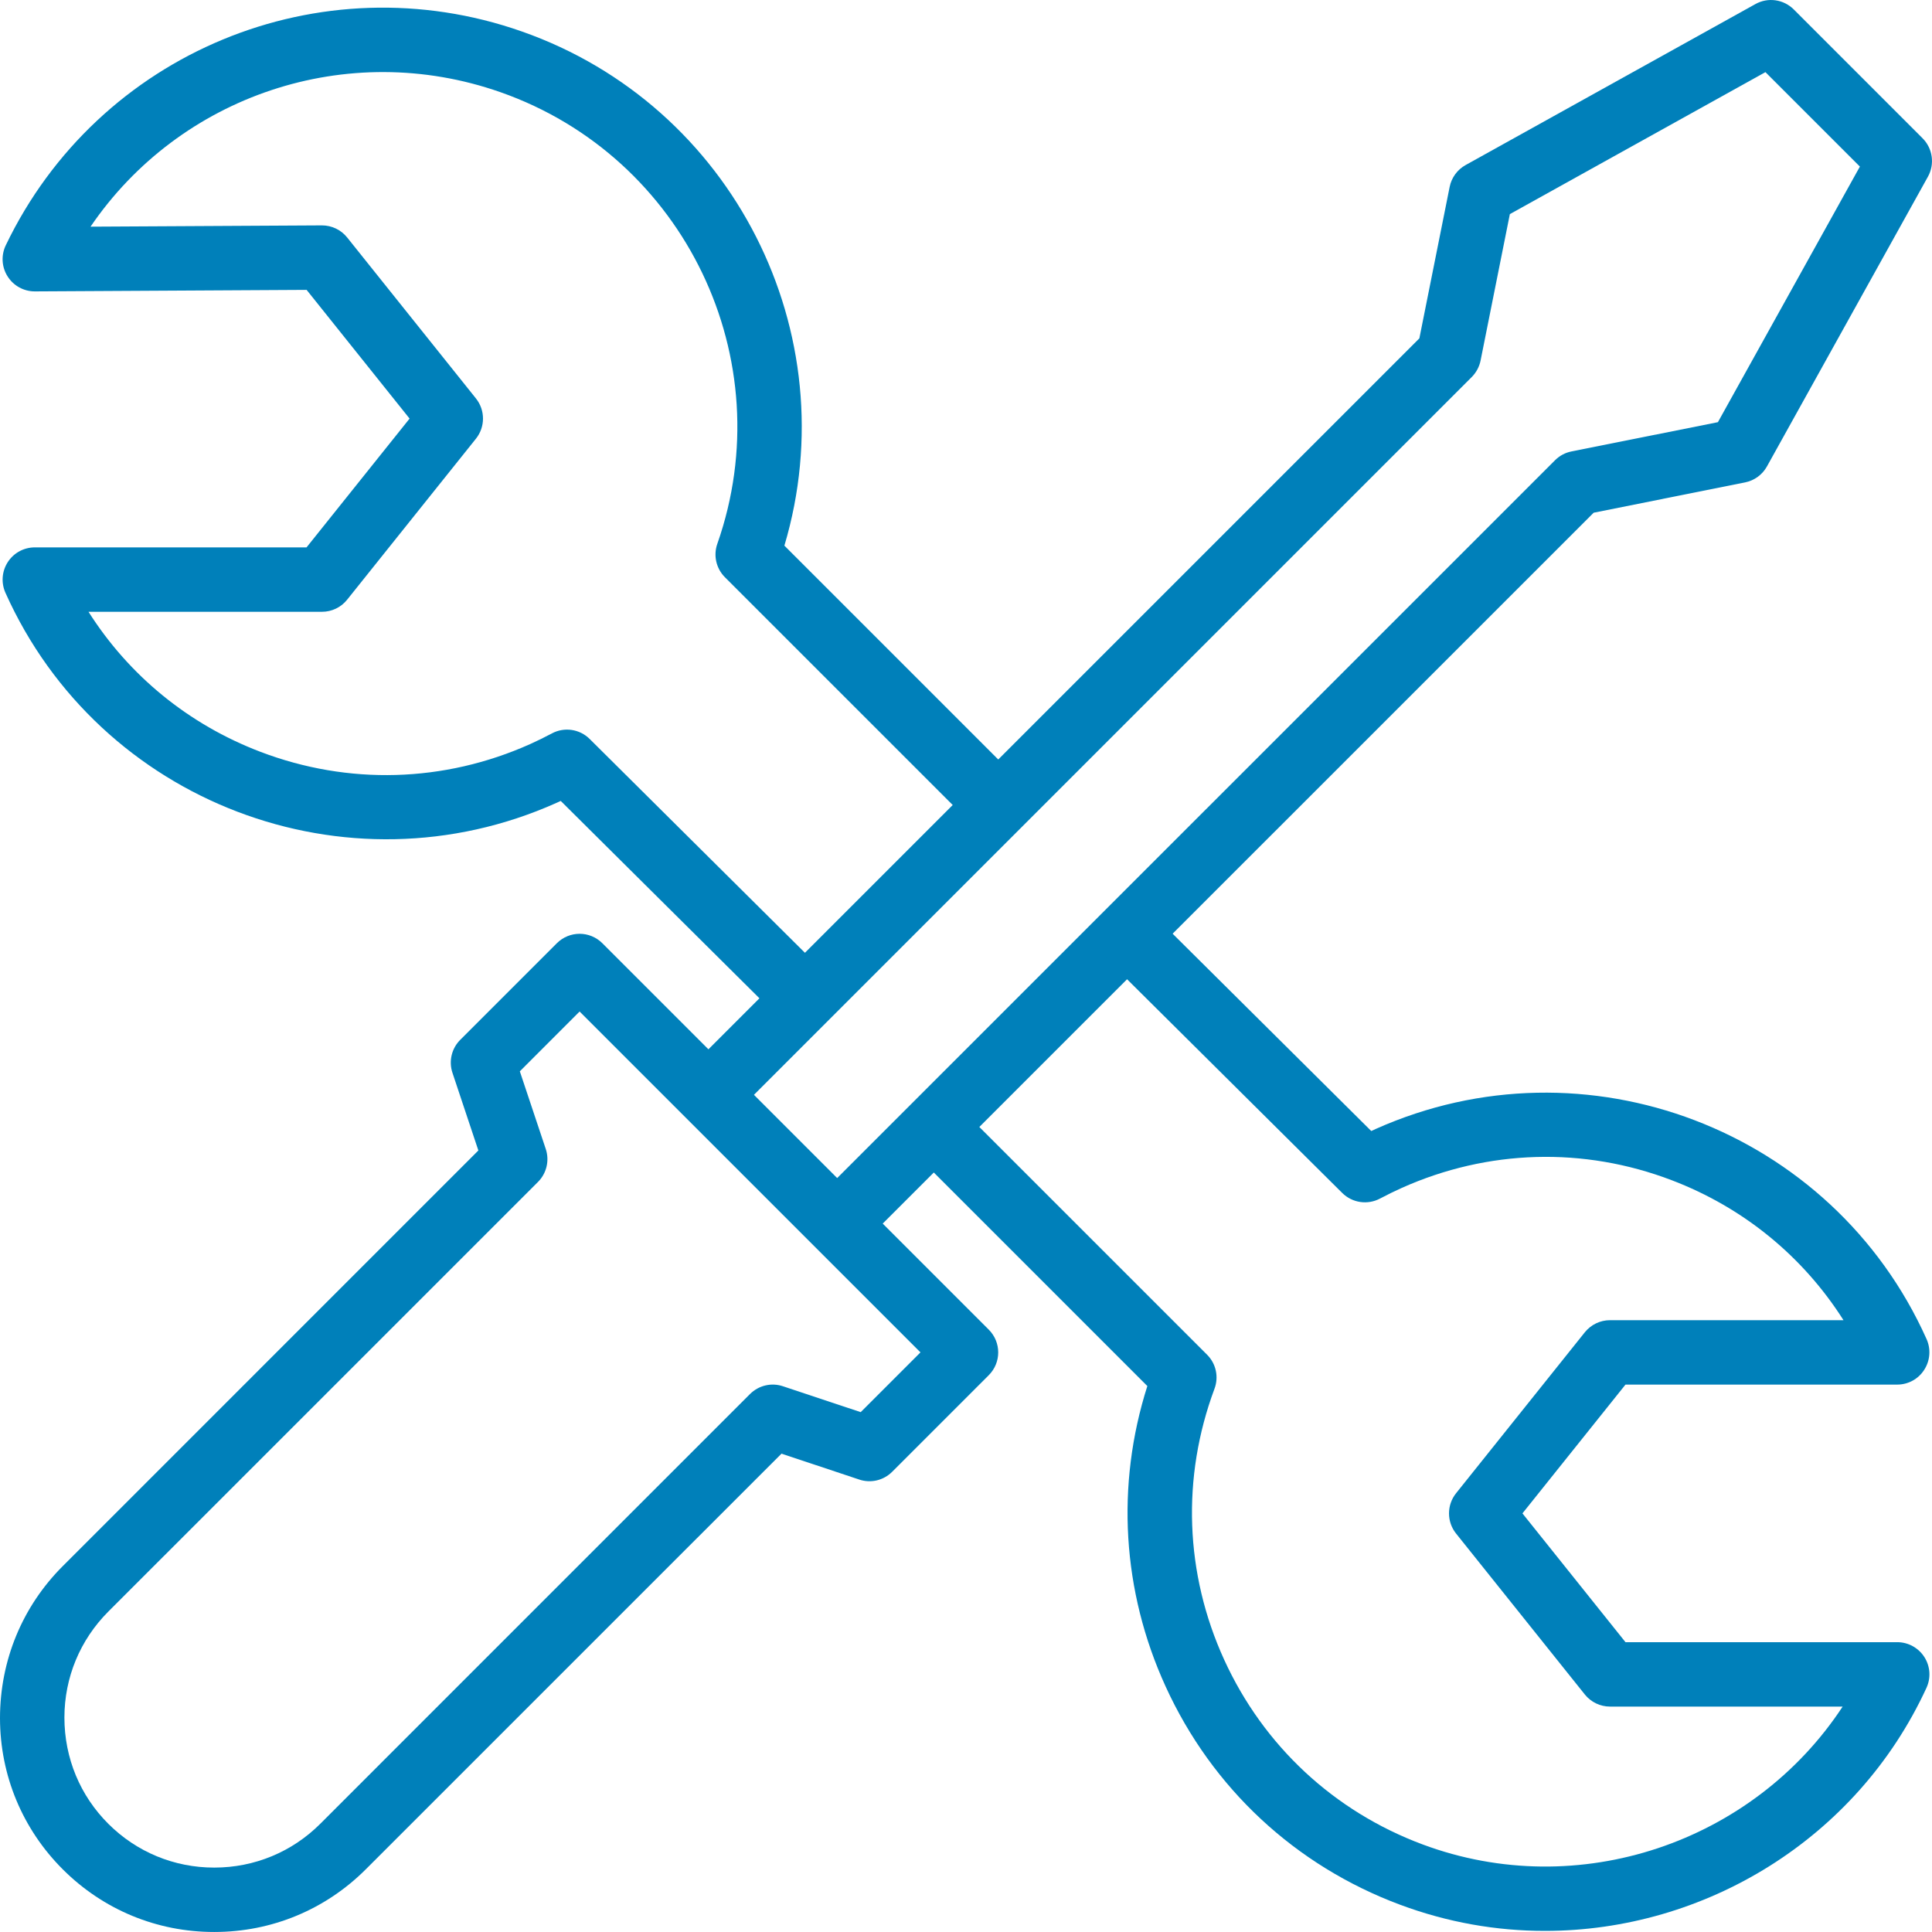
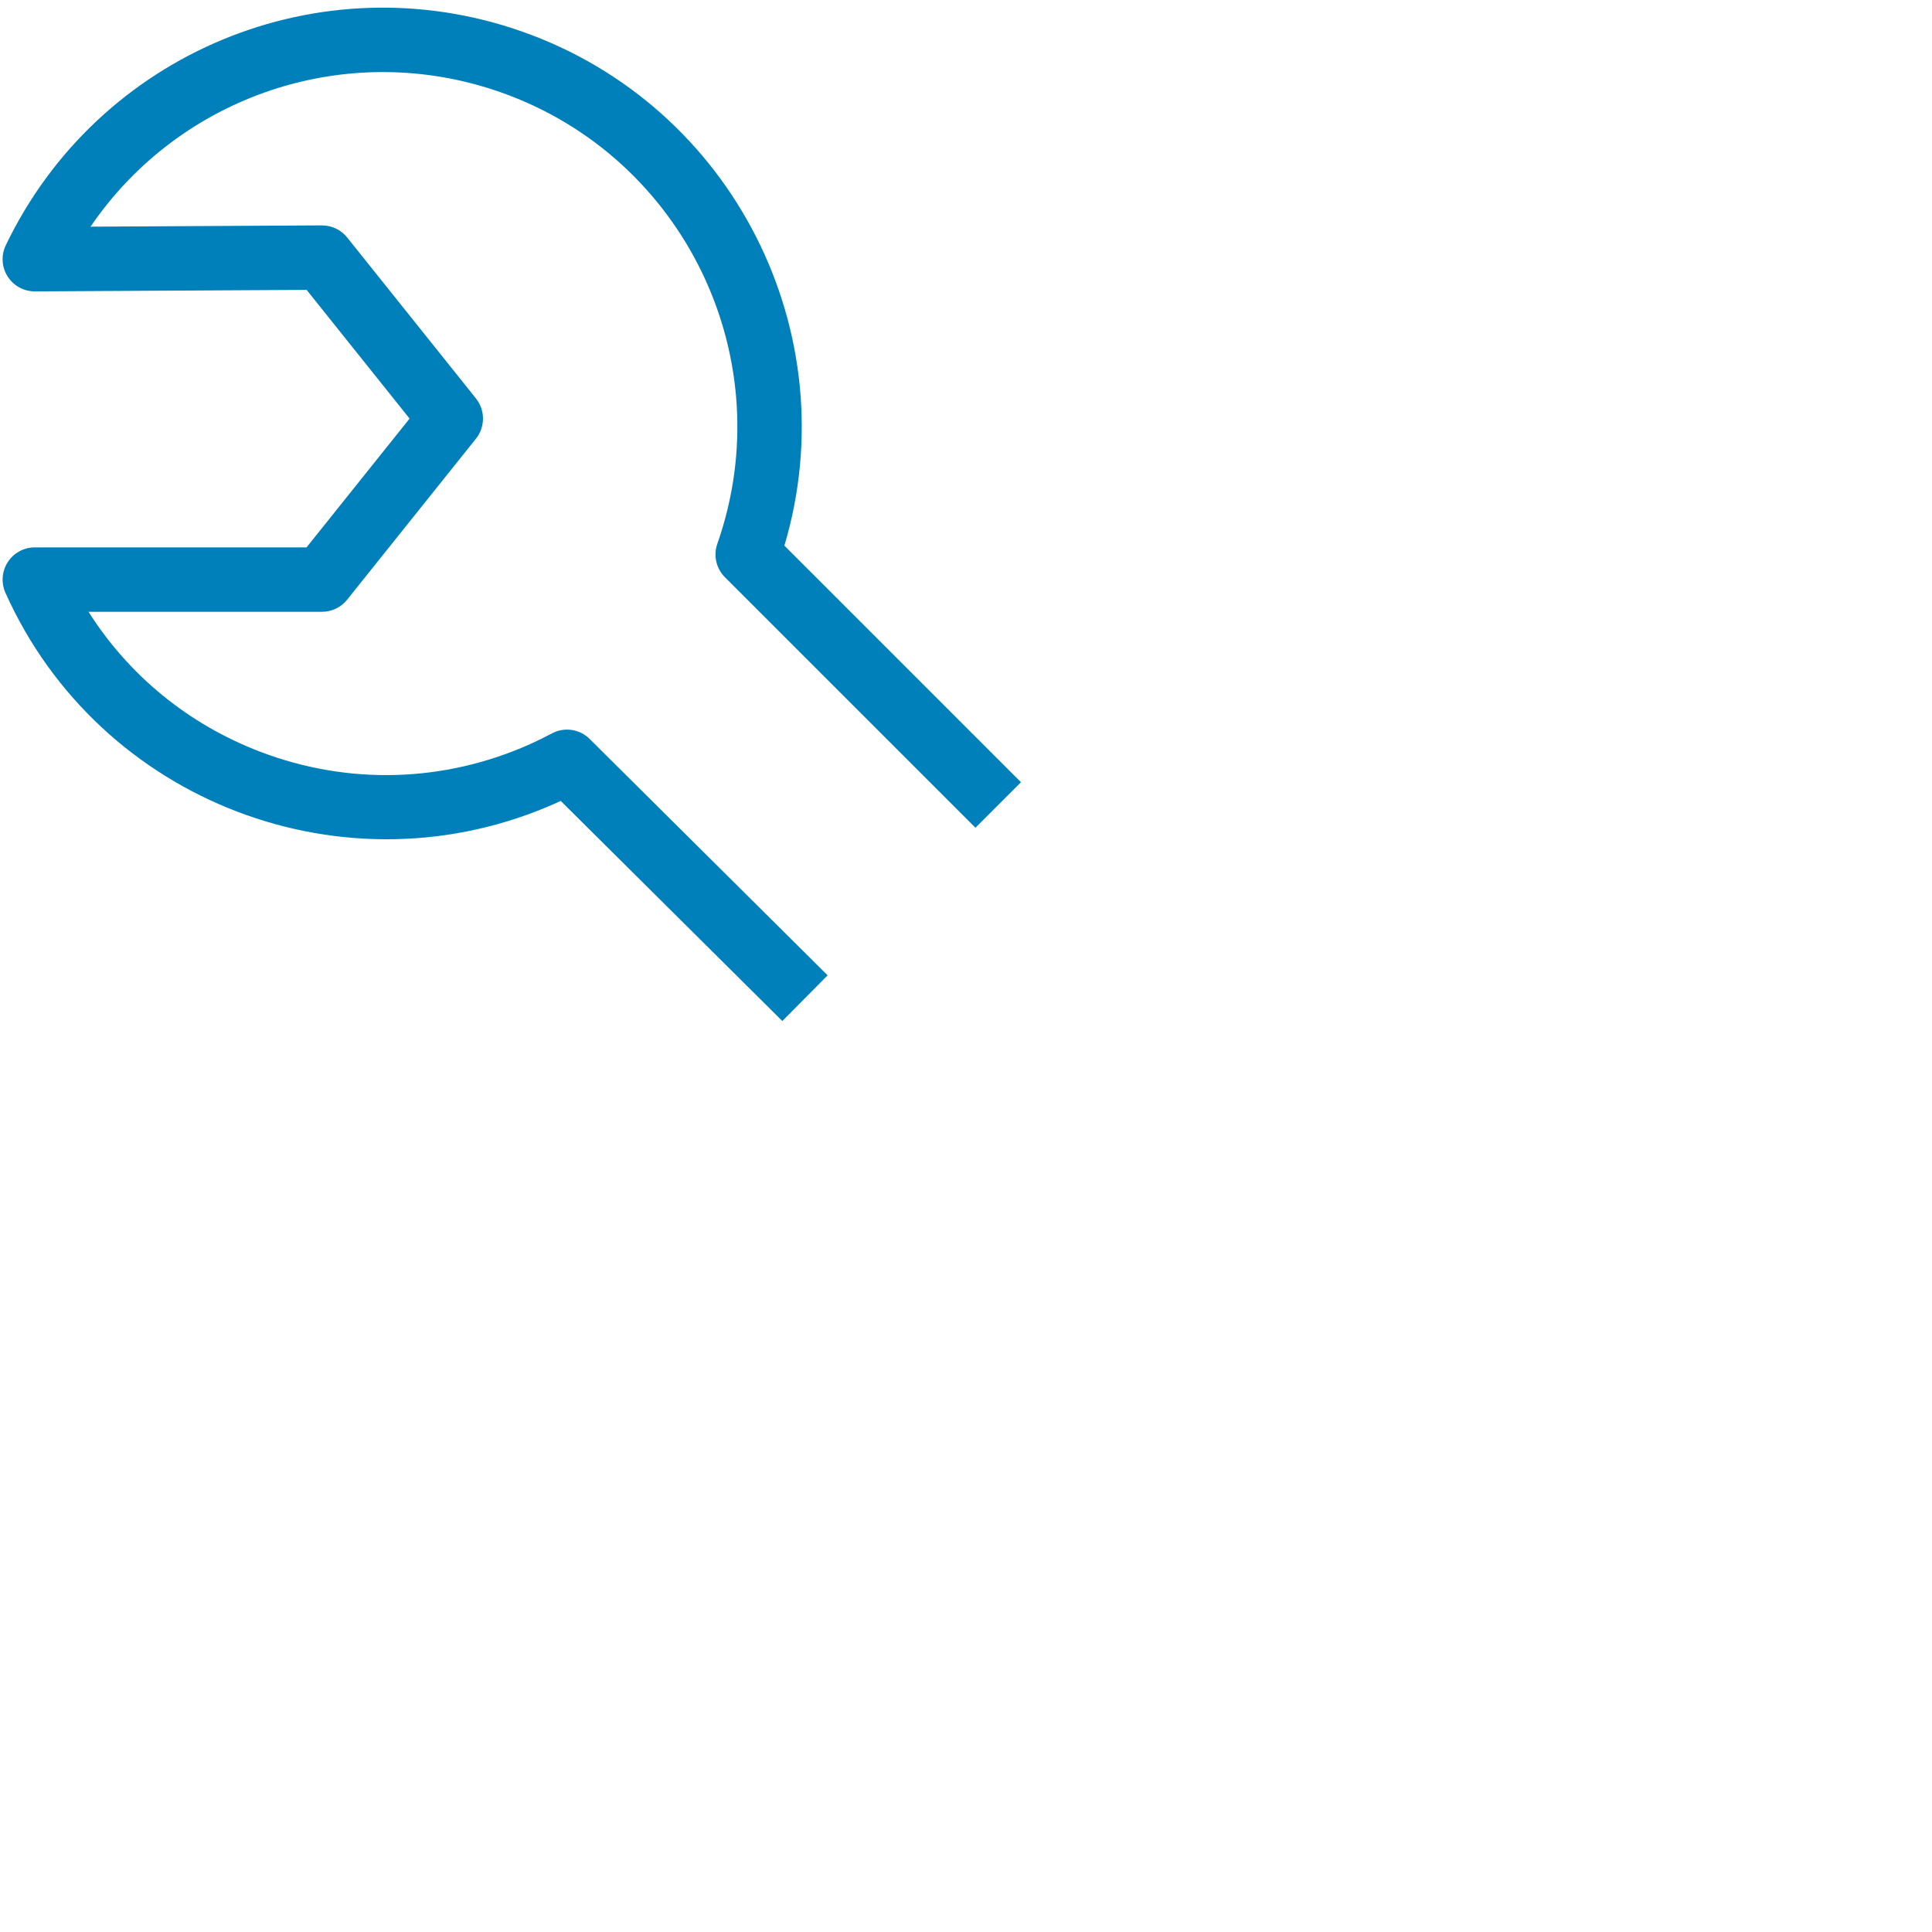
<svg xmlns="http://www.w3.org/2000/svg" width="80px" height="80px" viewBox="0 0 80 80" version="1.1">
  <title>Group 30</title>
  <desc>Created with Sketch.</desc>
  <g id="Products" stroke="none" stroke-width="1" fill="none" fill-rule="evenodd">
    <g id="Color-Effects-Copy-5" transform="translate(-1117, -6467)" fill="#0080BA" fill-rule="nonzero">
      <g id="Group-26" transform="translate(291, 6041)">
        <g id="Group-21" transform="translate(771, 426)">
          <g id="Group-30" transform="translate(55, -0)">
-             <path d="M40.943,55.058 L24.943,39.058 C24.421,38.536 23.579,38.536 23.057,39.058 L19.057,43.058 C18.7,43.414 18.575,43.943 18.735,44.422 L19.808,47.639 L2.605,64.843 C0.927,66.518 0.001,68.747 3.33955086e-13,71.15 C0.004,73.518 0.931,75.742 2.608,77.414 C4.281,79.082 6.503,79.999 8.864,79.999 C8.871,79.999 8.876,79.999 8.881,79.999 C11.252,79.998 13.481,79.073 15.156,77.395 L32.36,60.193 L35.579,61.265 C36.059,61.427 36.585,61.301 36.943,60.943 L40.943,56.943 C41.464,56.422 41.464,55.579 40.943,55.058 Z M35.64,58.474 L32.421,57.402 C31.943,57.241 31.415,57.366 31.057,57.723 L13.271,75.51 C12.099,76.685 10.539,77.331 8.879,77.333 C8.875,77.333 8.871,77.333 8.867,77.333 C7.215,77.333 5.661,76.691 4.491,75.526 C3.317,74.356 2.669,72.801 2.667,71.121 C2.668,69.462 3.315,67.902 4.489,66.728 L22.276,48.942 C22.633,48.586 22.759,48.057 22.599,47.578 L21.525,44.361 L24,41.885 L38.115,55.999 L35.64,58.474 Z" id="Shape" />
-             <path d="M79.609,5.725 L74.276,0.391 C73.855,-0.03 73.207,-0.122 72.687,0.169 L60.687,6.835 C60.344,7.026 60.104,7.355 60.027,7.739 L58.773,14.01 L28.392,44.391 L30.277,46.277 L60.944,15.61 C61.129,15.423 61.256,15.186 61.308,14.928 L62.52,8.866 L73.102,2.987 L77.014,6.898 L71.135,17.481 L65.072,18.693 C64.814,18.743 64.578,18.87 64.391,19.057 L33.724,49.723 L35.609,51.608 L65.991,21.23 L72.261,19.975 C72.644,19.898 72.975,19.657 73.165,19.315 L79.832,7.315 C80.121,6.794 80.029,6.145 79.609,5.725 Z" id="Path" />
-             <path d="M79.683,68.614 C79.437,68.231 79.015,67.999 78.56,67.999 L67.308,67.999 L63.041,62.666 L67.308,57.333 L78.56,57.333 C79.012,57.333 79.433,57.105 79.677,56.722 C79.923,56.342 79.96,55.865 79.776,55.451 C75.884,46.762 65.647,42.863 56.961,46.75 C56.901,46.778 56.841,46.805 56.781,46.833 L47.605,37.719 L45.725,39.611 L55.579,49.398 C55.995,49.811 56.629,49.903 57.145,49.629 C57.443,49.471 57.745,49.323 58.051,49.186 C61.611,47.594 65.575,47.478 69.221,48.87 C72.195,50.003 74.661,52.028 76.335,54.666 L66.667,54.666 C66.263,54.666 65.879,54.85 65.625,55.166 L60.292,61.833 C59.903,62.32 59.903,63.013 60.292,63.5 L65.625,70.166 C65.879,70.482 66.261,70.666 66.667,70.666 L76.3,70.666 C72.61,76.286 65.372,78.785 58.905,76.373 C55.235,75.004 52.318,72.288 50.69,68.724 C49.062,65.16 48.921,61.177 50.289,57.506 C50.473,57.016 50.353,56.465 49.984,56.097 L39.61,45.724 L37.725,47.609 L47.509,57.393 C46.201,61.5 46.461,65.884 48.265,69.832 C50.188,74.044 53.636,77.253 57.973,78.87 C59.943,79.605 61.97,79.956 63.975,79.954 C70.567,79.954 76.876,76.17 79.77,69.892 C79.961,69.478 79.929,68.997 79.683,68.614 Z" id="Path" />
            <path d="M30.017,23.902 L40.391,34.275 L42.276,32.39 L32.48,22.594 C35.099,13.801 30.359,4.377 21.609,1.303 C13.256,-1.632 4.069,2.175 0.239,10.157 C0.04,10.57 0.068,11.058 0.315,11.446 C0.559,11.833 0.984,12.066 1.441,12.066 C1.444,12.066 1.447,12.066 1.448,12.066 L12.696,12.003 L16.96,17.333 L12.693,22.666 L1.44,22.666 C0.988,22.666 0.568,22.895 0.323,23.274 C0.077,23.654 0.04,24.131 0.225,24.545 C4.116,33.234 14.349,37.135 23.041,33.246 C23.1,33.219 23.16,33.193 23.219,33.165 L32.395,42.279 L34.27,40.386 L24.417,30.599 C24.003,30.187 23.368,30.093 22.852,30.369 C22.556,30.527 22.253,30.675 21.948,30.813 C18.39,32.406 14.422,32.519 10.778,31.129 C7.805,29.995 5.338,27.971 3.665,25.333 L13.333,25.333 C13.738,25.333 14.123,25.149 14.375,24.831 L19.708,18.165 C20.097,17.678 20.097,16.986 19.708,16.499 L14.375,9.833 C14.121,9.517 13.739,9.333 13.333,9.333 C13.331,9.333 13.328,9.333 13.327,9.333 L3.749,9.386 C7.436,3.967 14.367,1.586 20.725,3.818 C28.356,6.498 32.383,14.886 29.703,22.517 C29.532,23.001 29.655,23.539 30.017,23.902 Z" id="Path" />
          </g>
        </g>
      </g>
    </g>
  </g>
</svg>